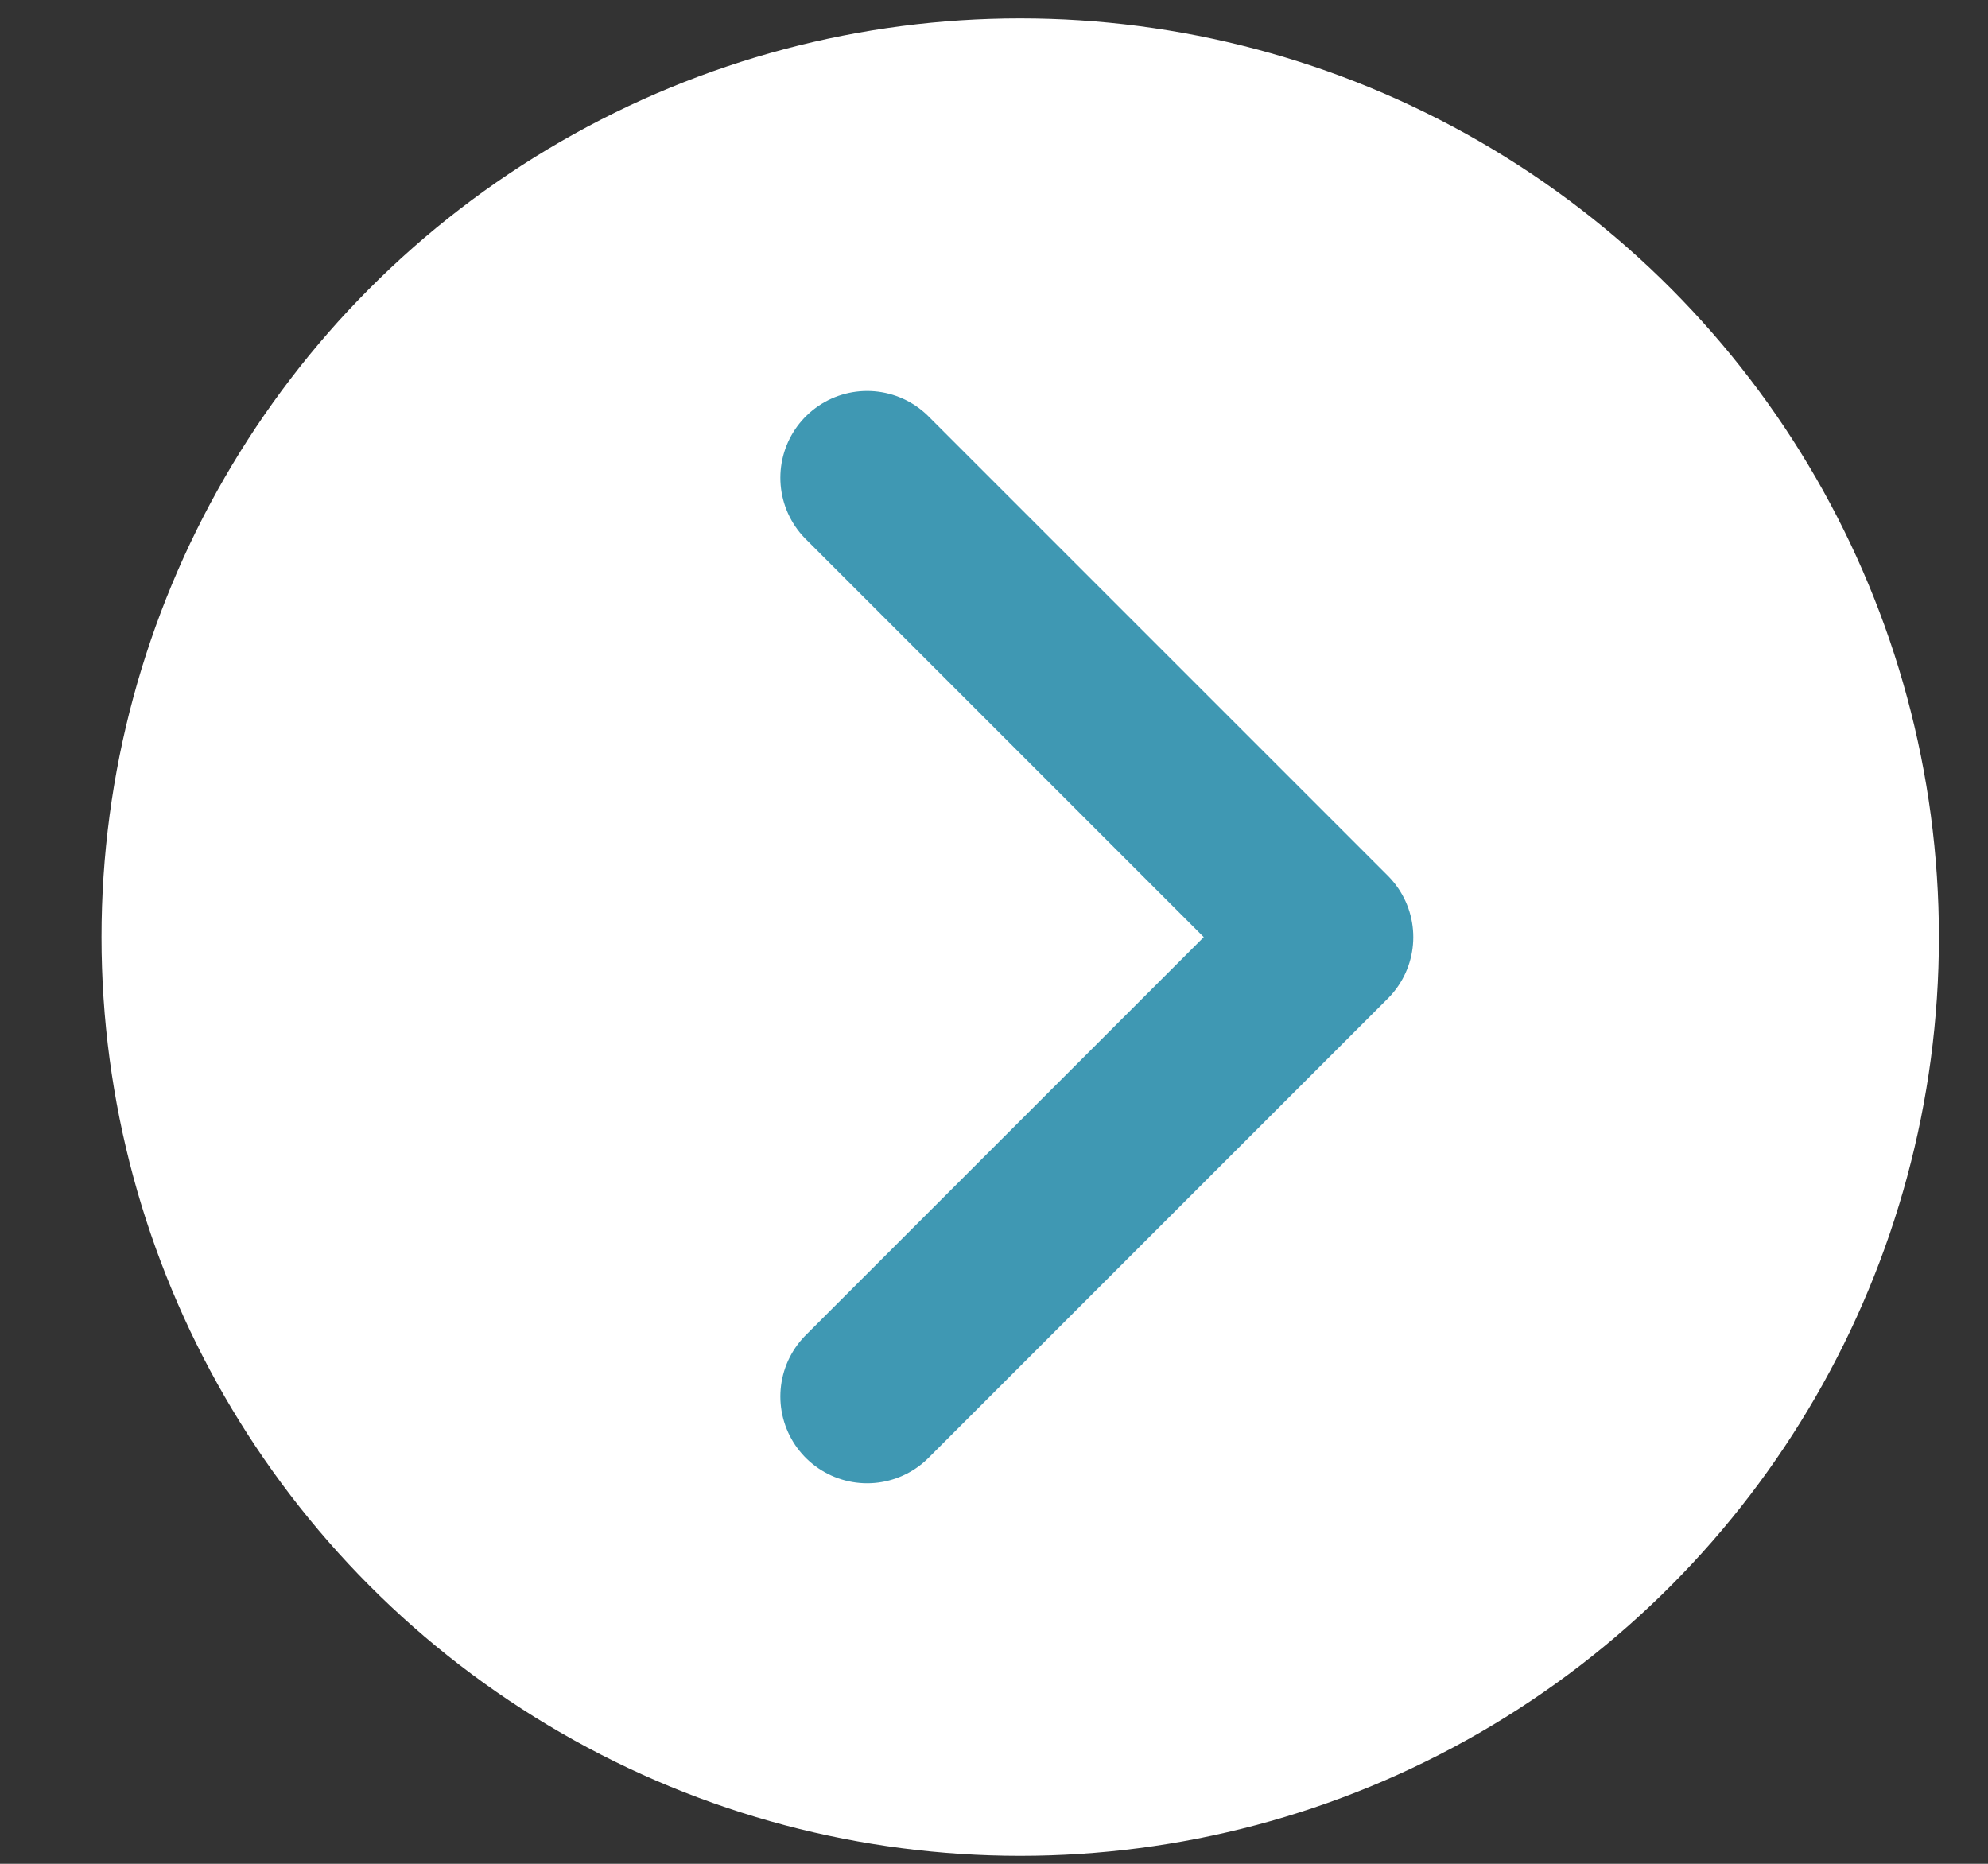
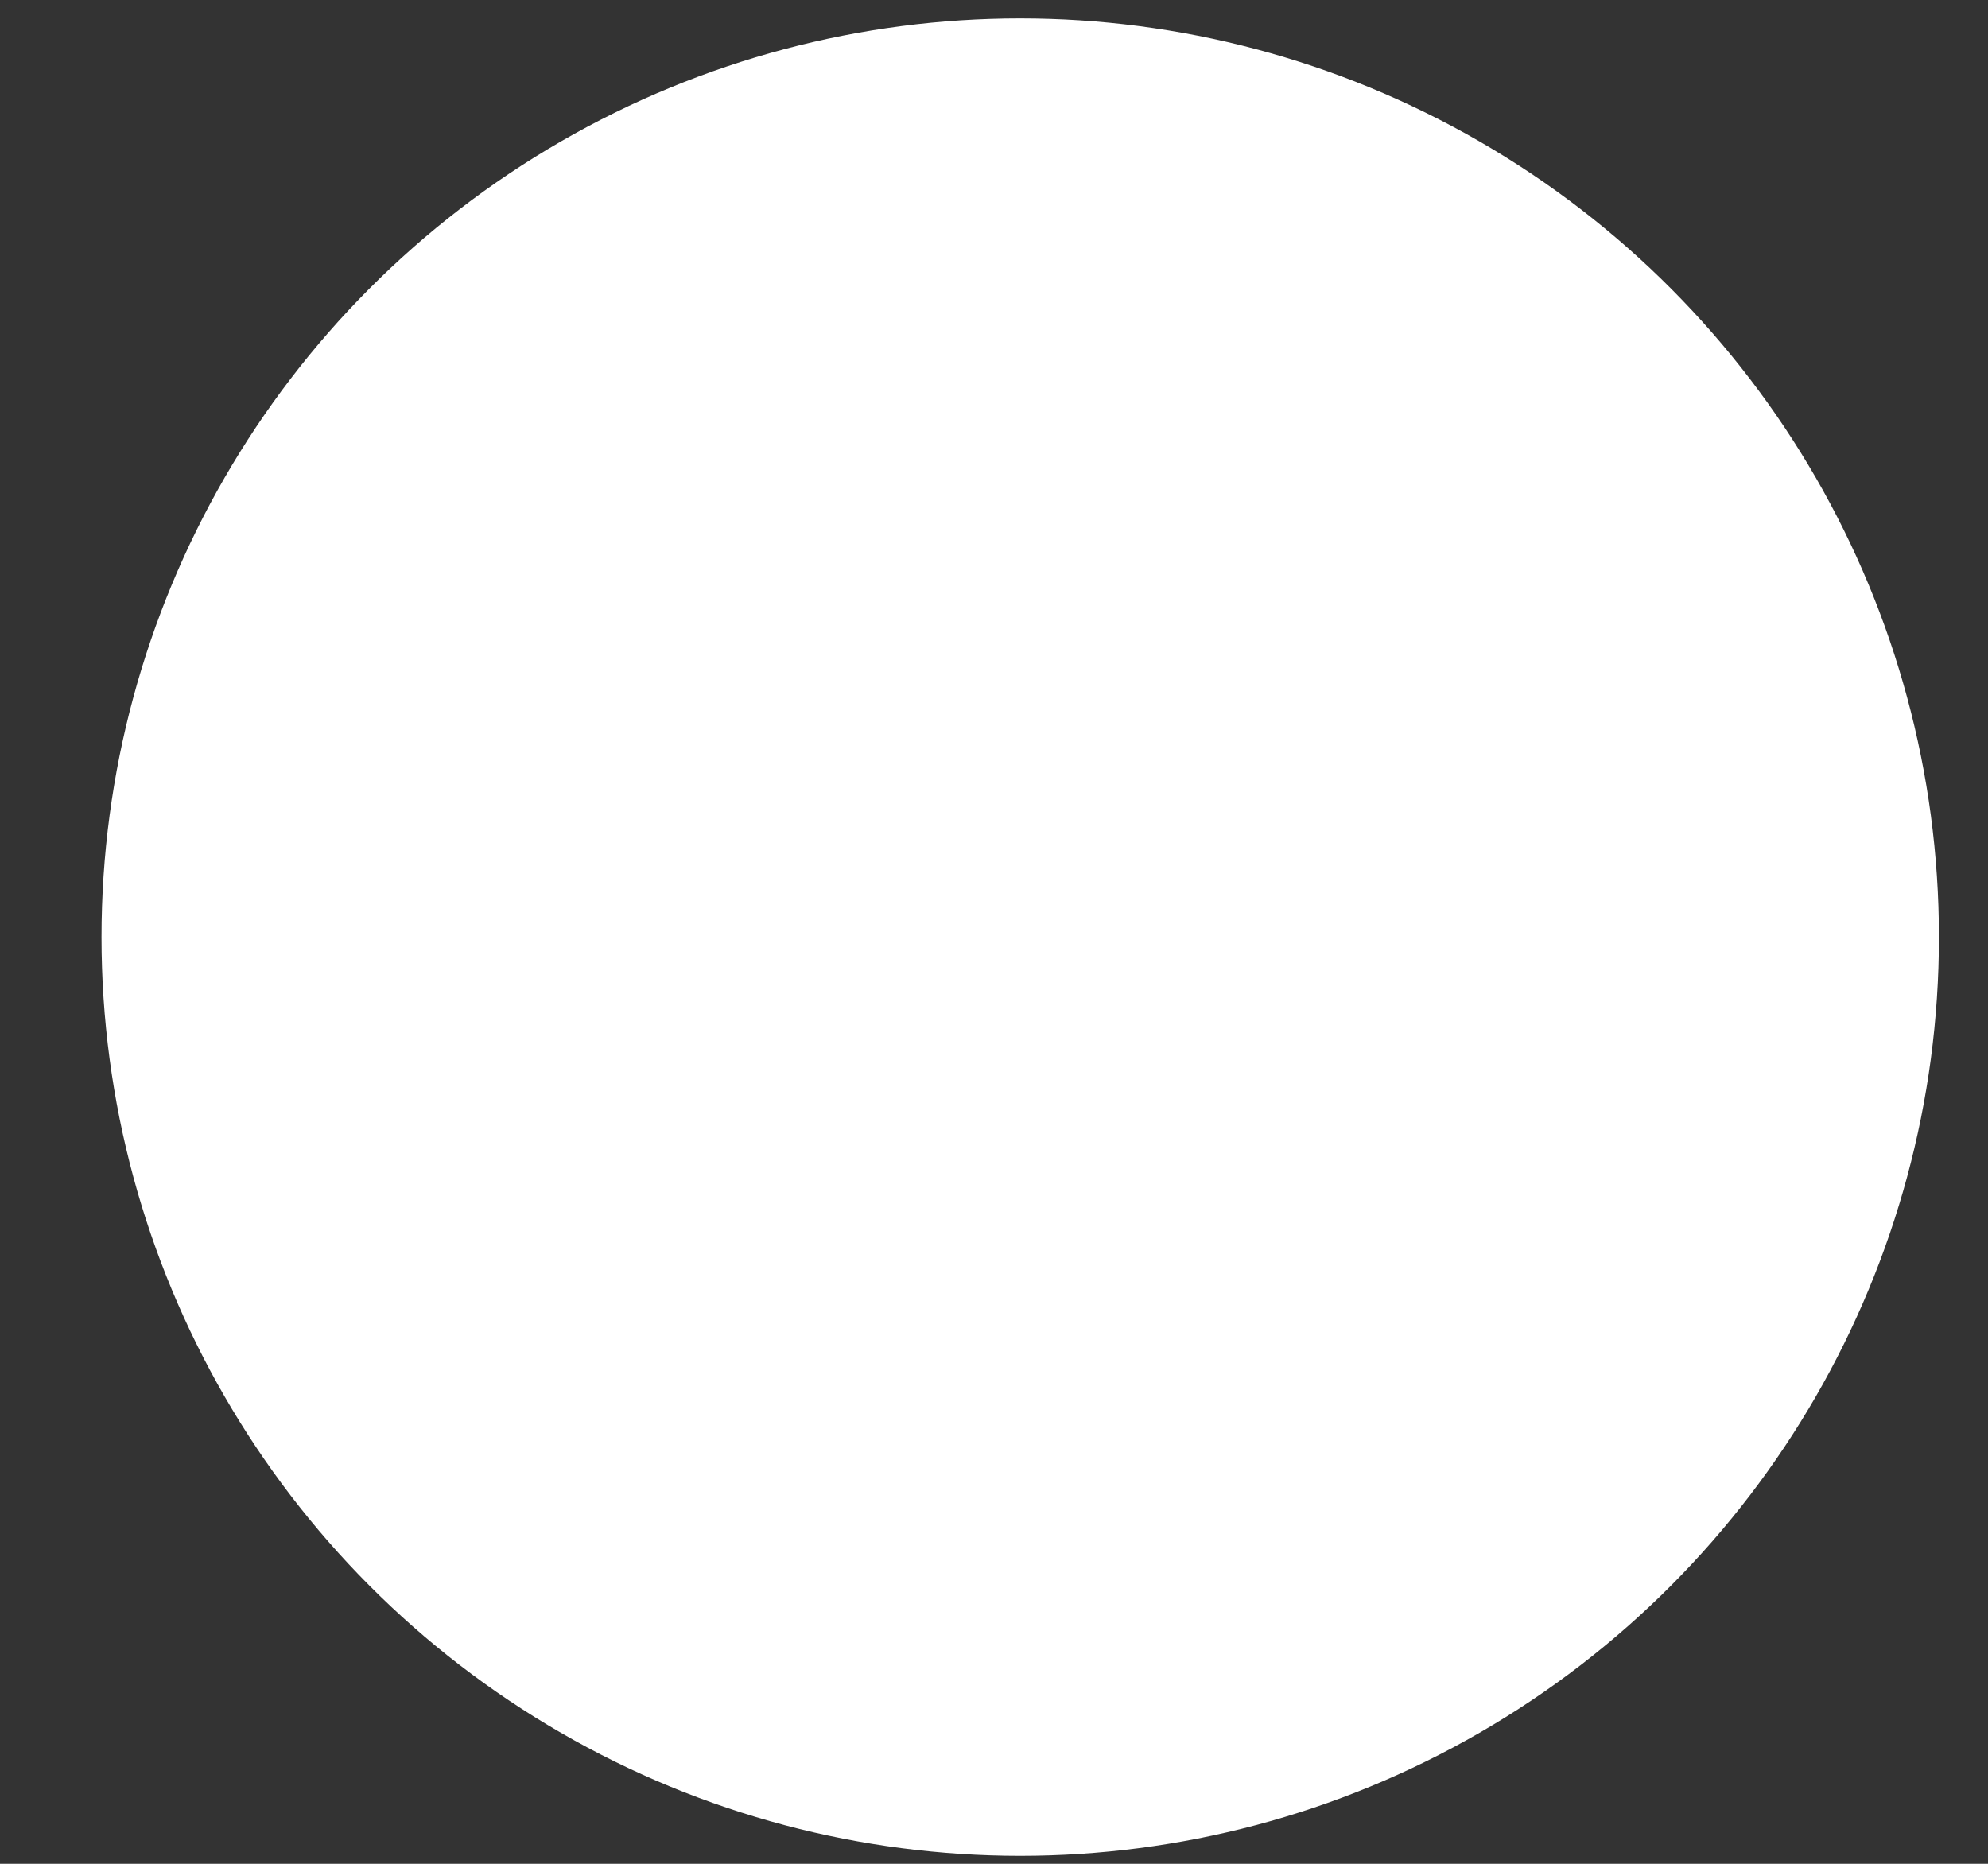
<svg xmlns="http://www.w3.org/2000/svg" width="16" height="15" viewBox="0 0 16 15" fill="none">
  <rect x="0" y="0" width="16" height="15" fill="#333333" stroke="none" />
  <circle cx="8.211" cy="7.542" r="7.394" fill="white" />
-   <path d="M6.979 3.845L10.676 7.542L6.979 11.239" stroke="#3F98B3" stroke-width="1.397" stroke-linecap="round" stroke-linejoin="round" />
</svg>